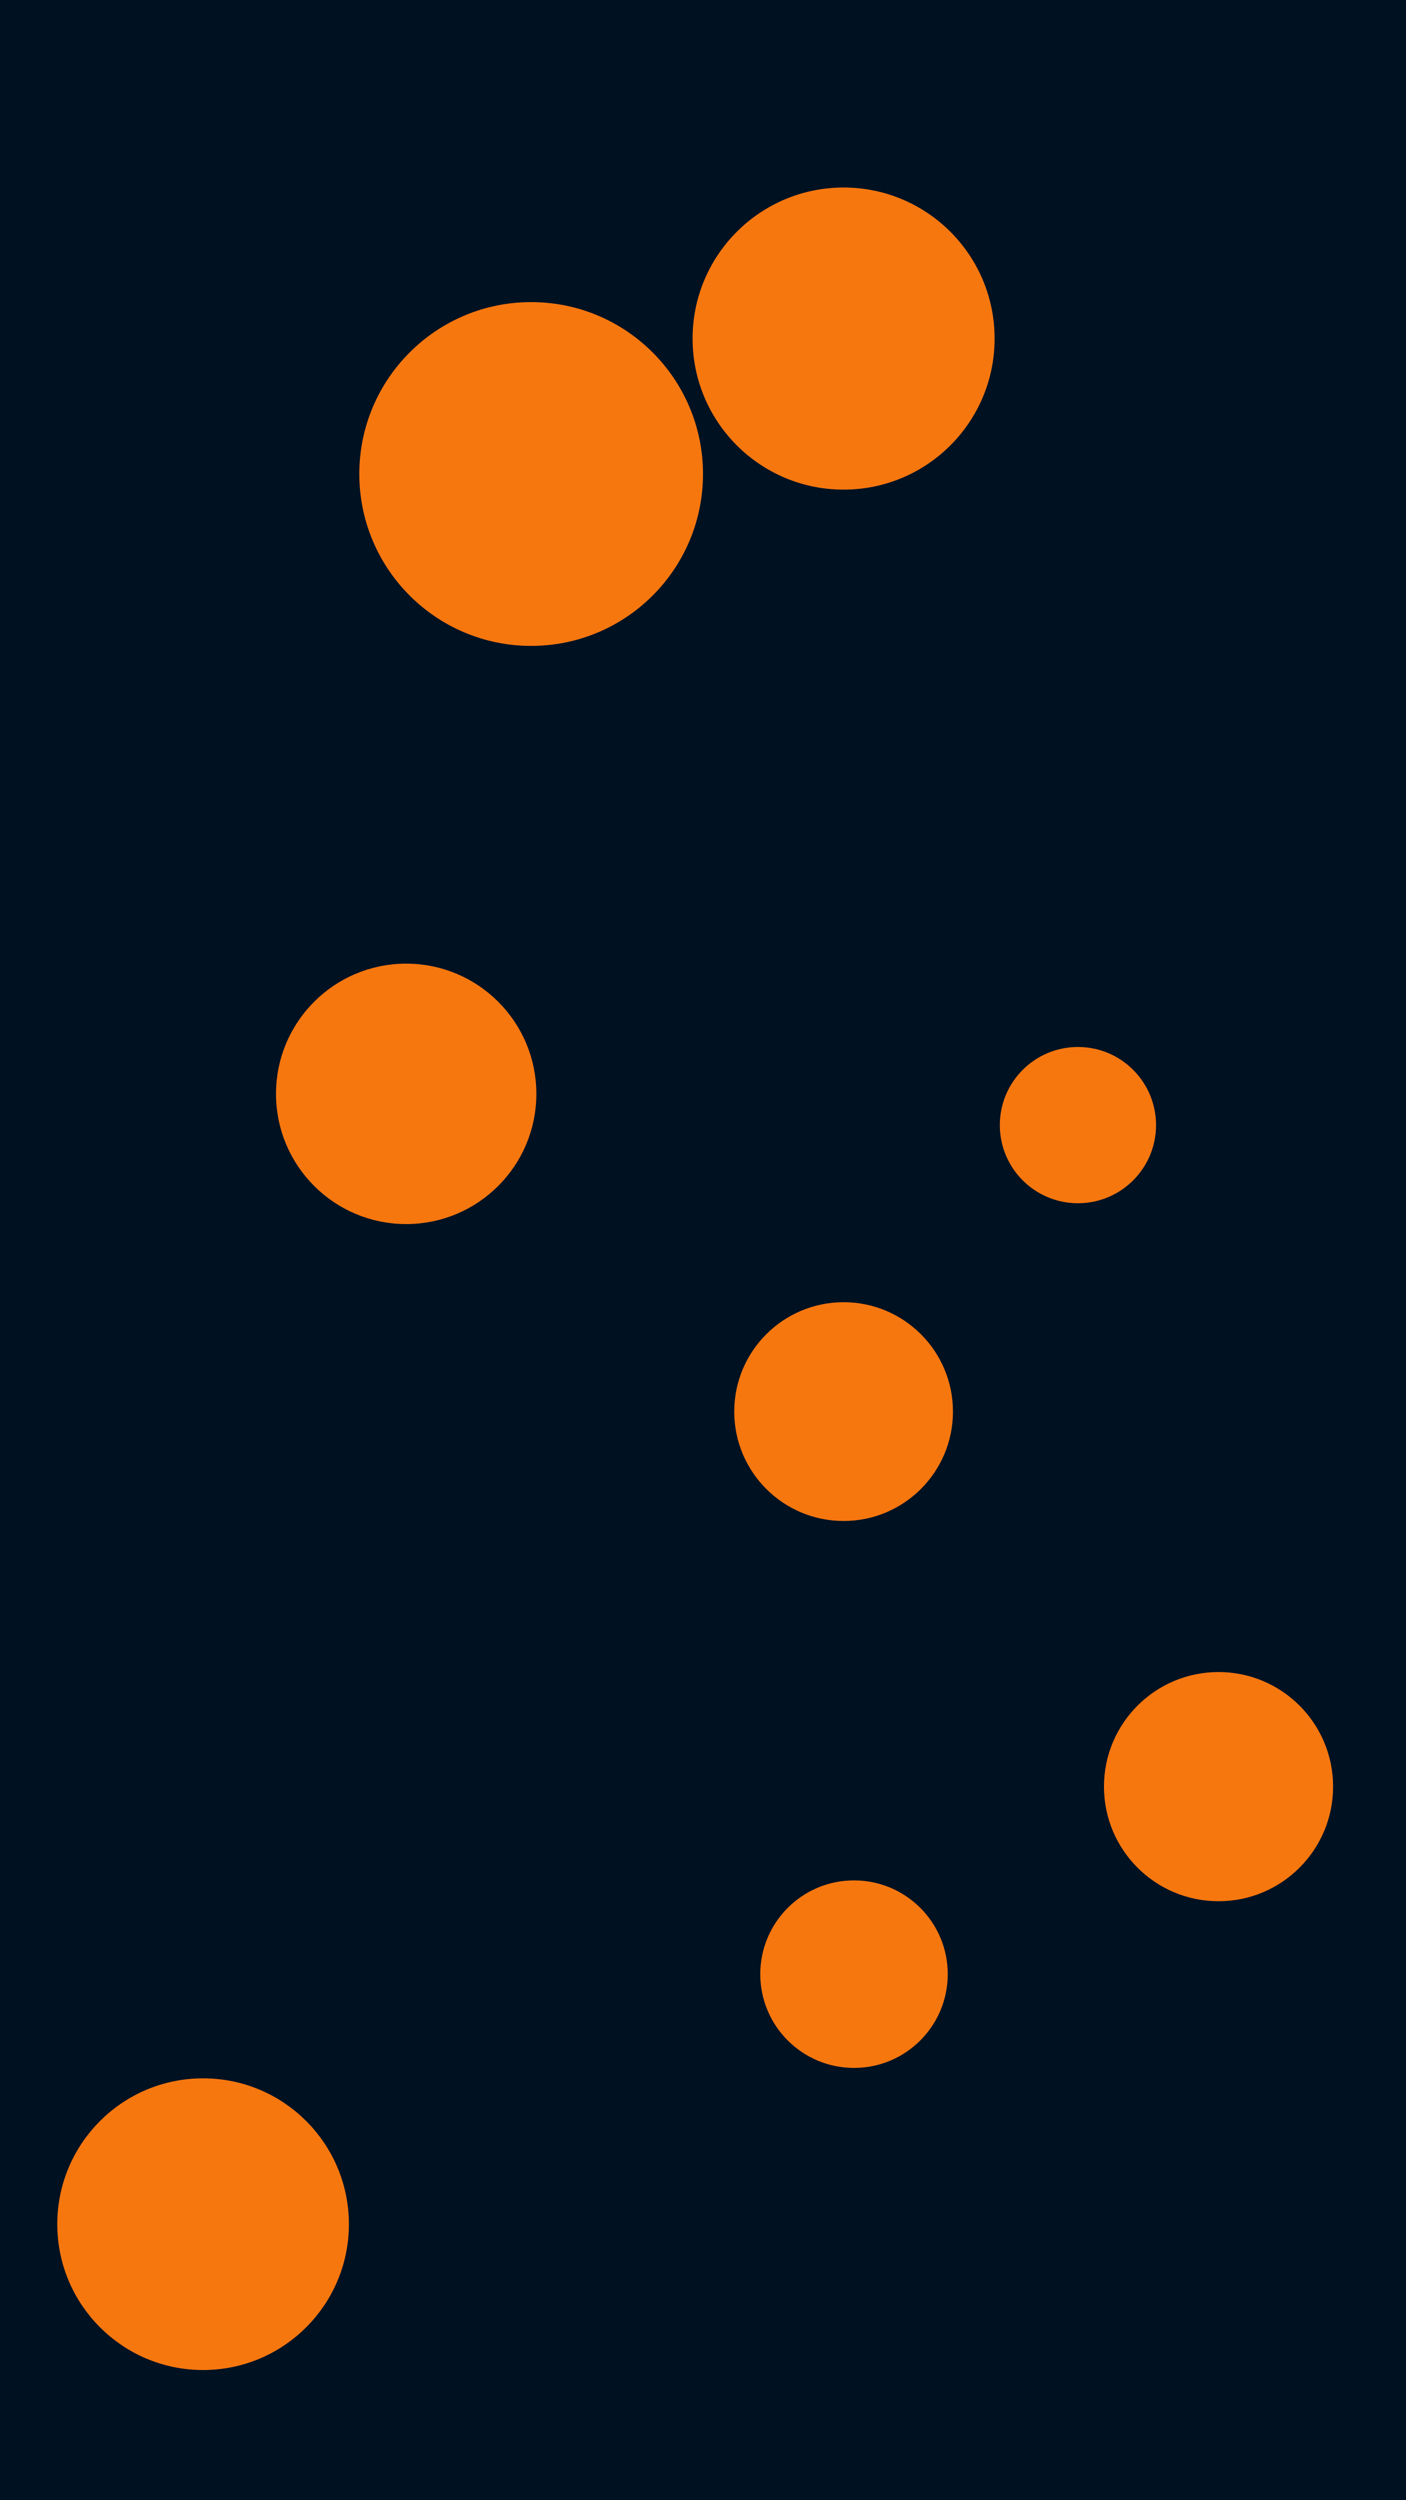
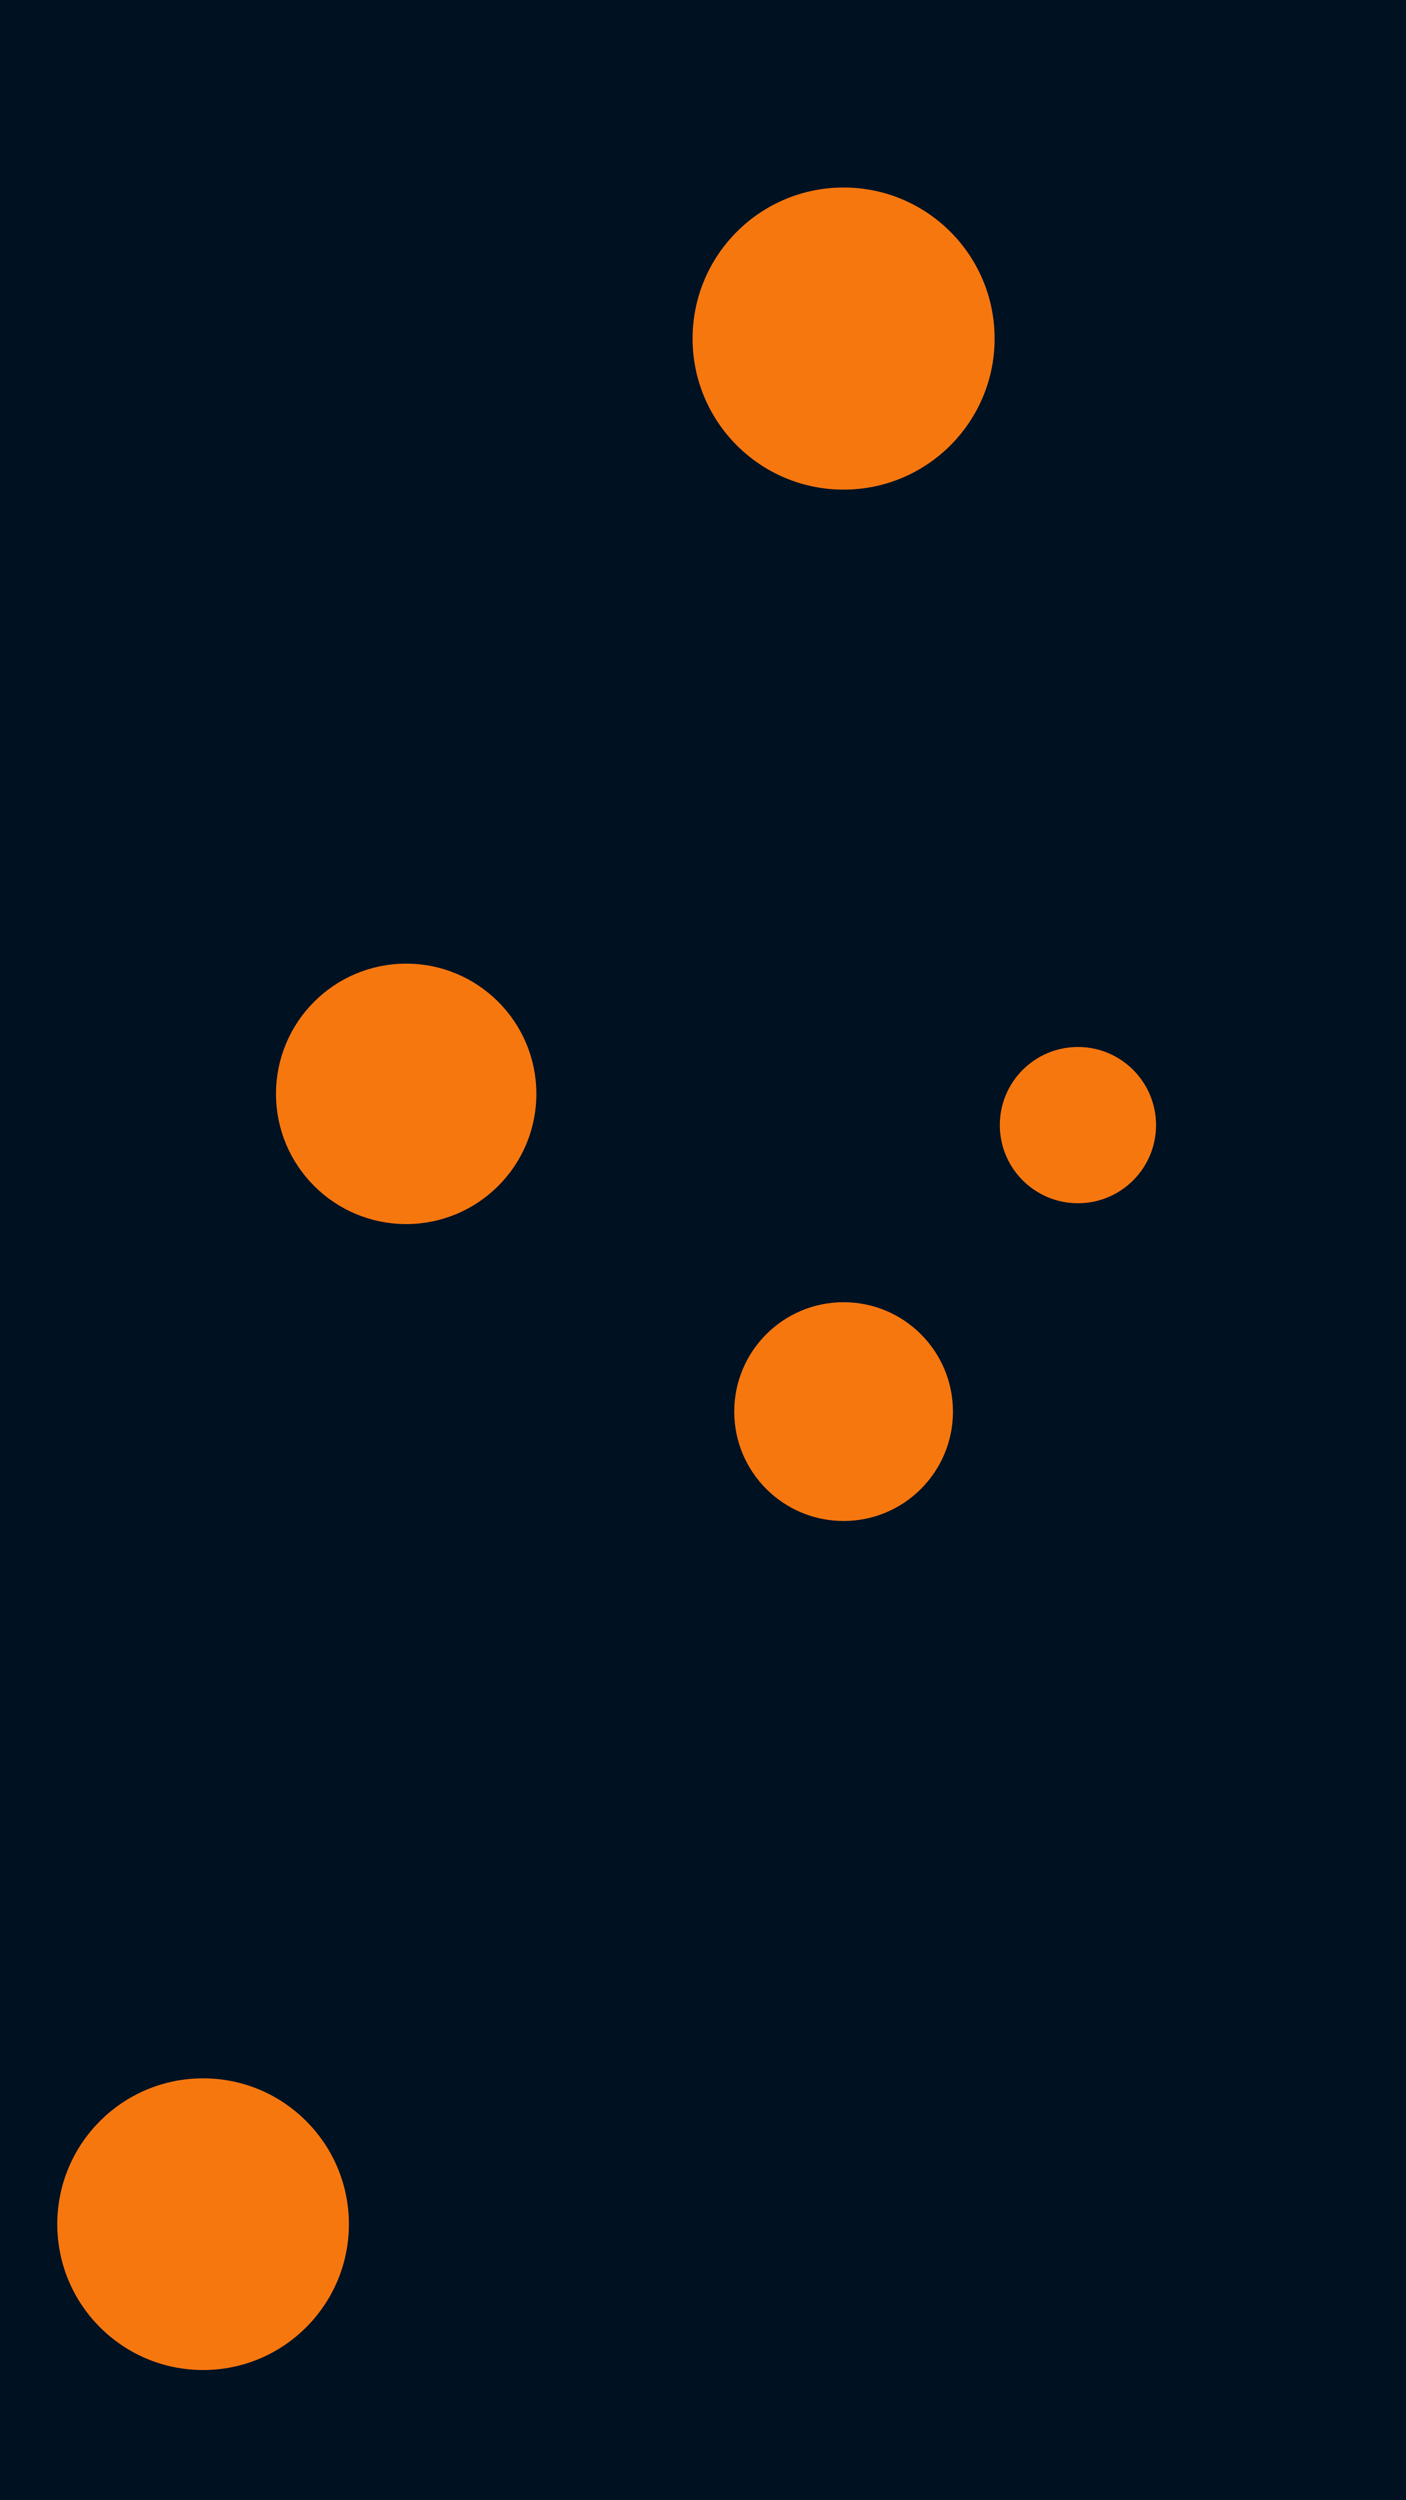
<svg xmlns="http://www.w3.org/2000/svg" id="visual" viewBox="0 0 270 480" width="270" height="480" version="1.1">
  <rect x="0" y="0" width="270" height="480" fill="#001122" />
  <g fill="#F7770F">
-     <circle r="33" cx="102" cy="91" />
    <circle r="15" cx="207" cy="216" />
    <circle r="28" cx="39" cy="427" />
-     <circle r="18" cx="164" cy="379" />
    <circle r="29" cx="162" cy="65" />
    <circle r="25" cx="78" cy="210" />
    <circle r="21" cx="162" cy="271" />
-     <circle r="22" cx="234" cy="343" />
  </g>
</svg>